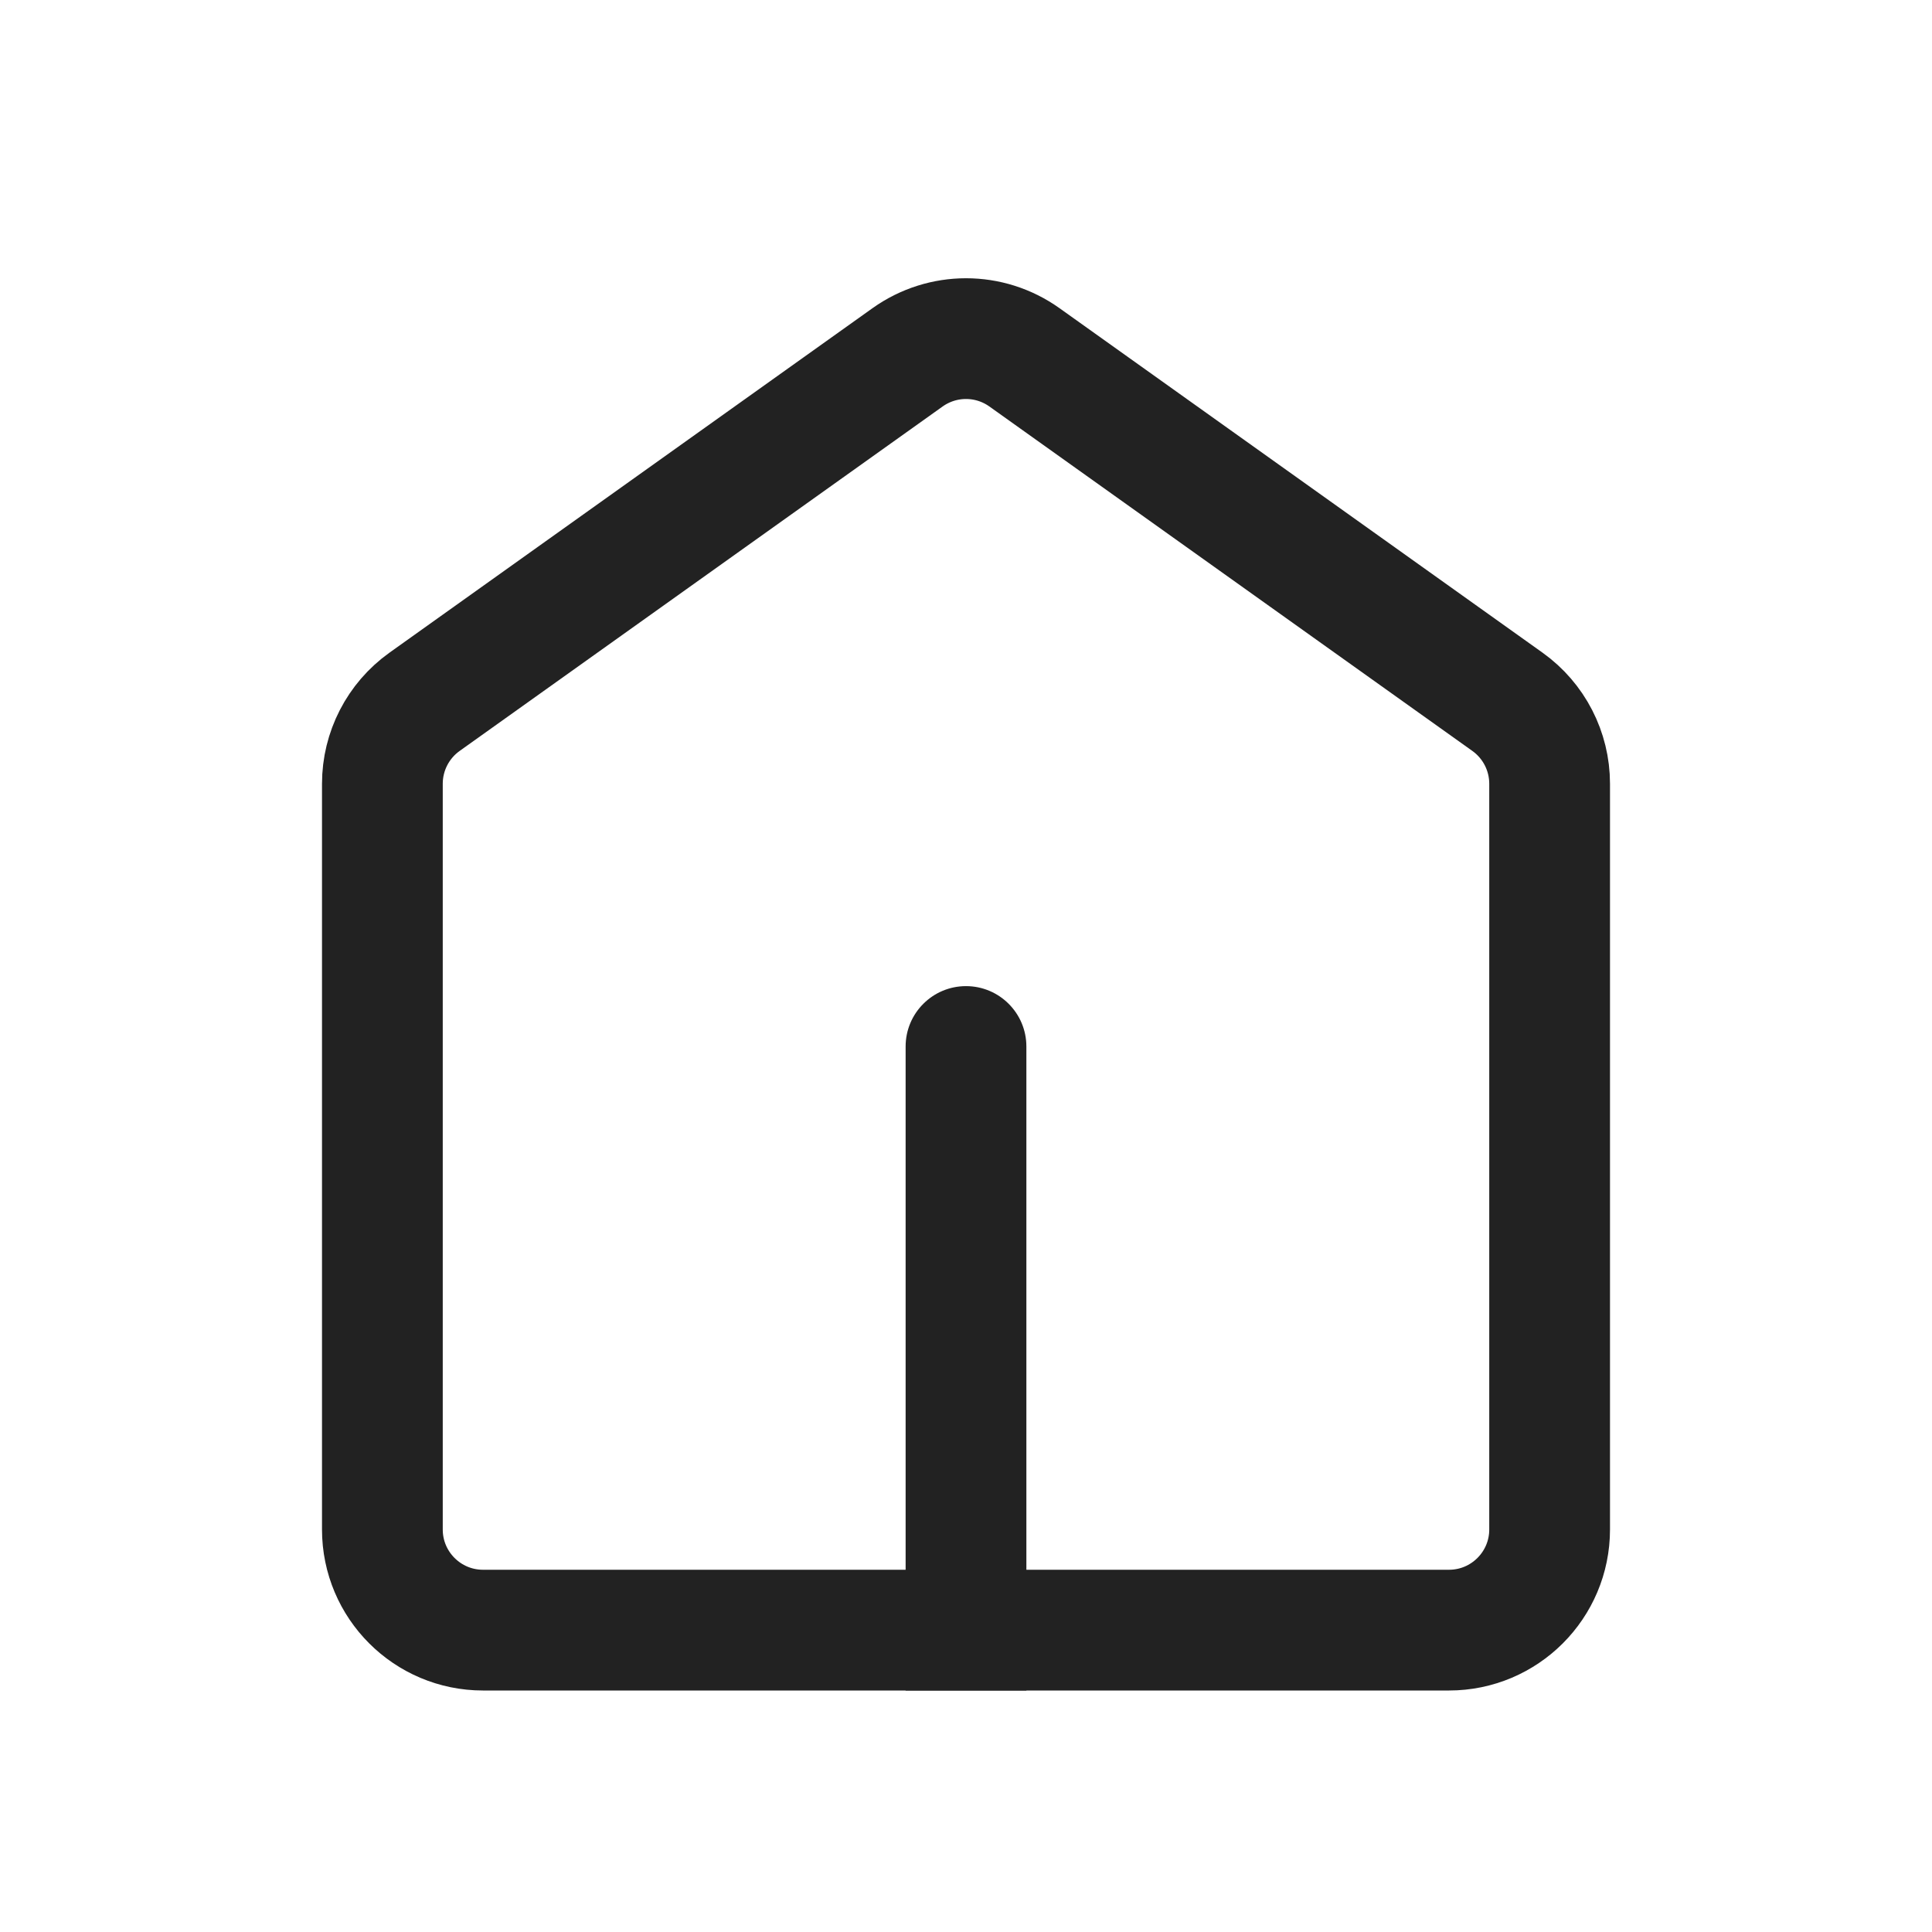
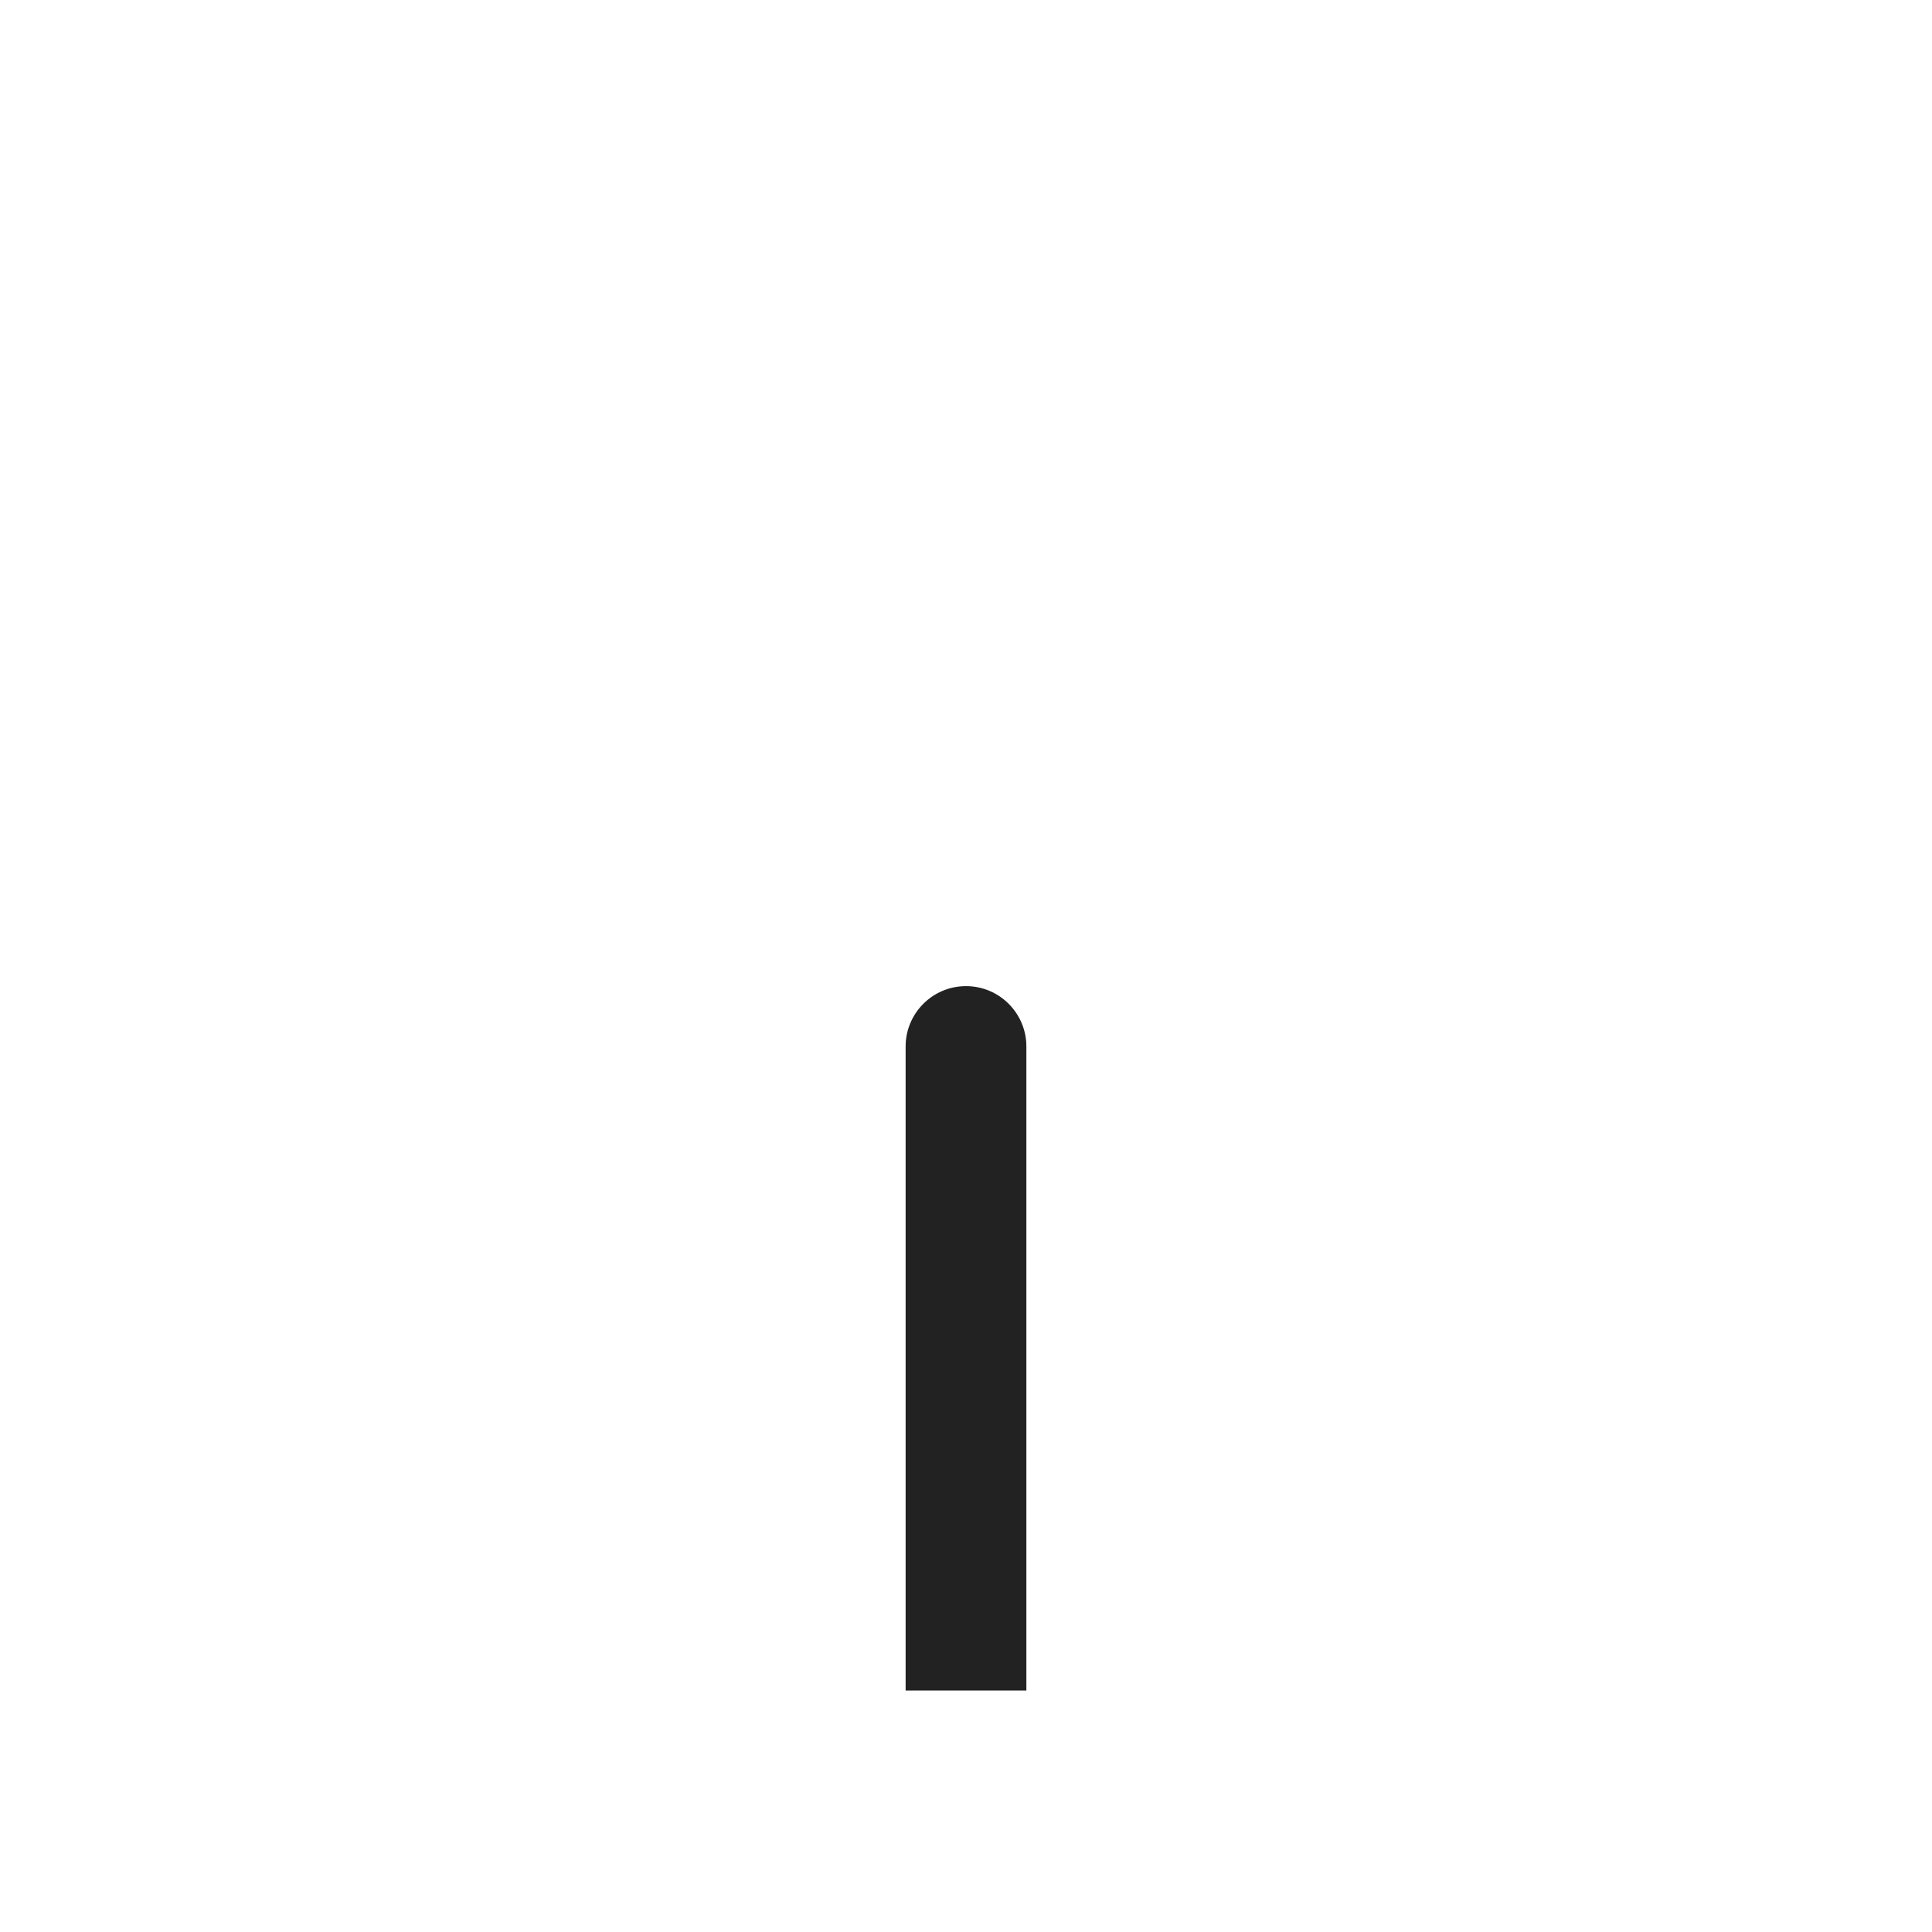
<svg xmlns="http://www.w3.org/2000/svg" width="24" height="24" viewBox="0 0 24 24" fill="none">
  <g clip-path="url(#clip0_17591_537)">
-     <path d="M4.75 9.736C4.75 9.332 4.945 8.953 5.274 8.718L11.274 4.439C11.709 4.129 12.291 4.129 12.726 4.439L18.726 8.718C19.055 8.953 19.25 9.332 19.25 9.736V19C19.25 19.69 18.69 20.25 18 20.25H6C5.31 20.25 4.75 19.69 4.75 19V9.736Z" stroke="#222222" stroke-width="1.5" stroke-linejoin="round" />
    <path d="M12.75 13C12.75 12.586 12.414 12.25 12 12.25C11.586 12.25 11.25 12.586 11.25 13L12.75 13ZM12.75 21L12.75 13L11.25 13L11.25 21L12.75 21Z" fill="#222222" />
  </g>
  <defs>
    <clipPath id="clip0_17591_537">
      <rect width="24" height="24" fill="white" />
    </clipPath>
  </defs>
</svg>